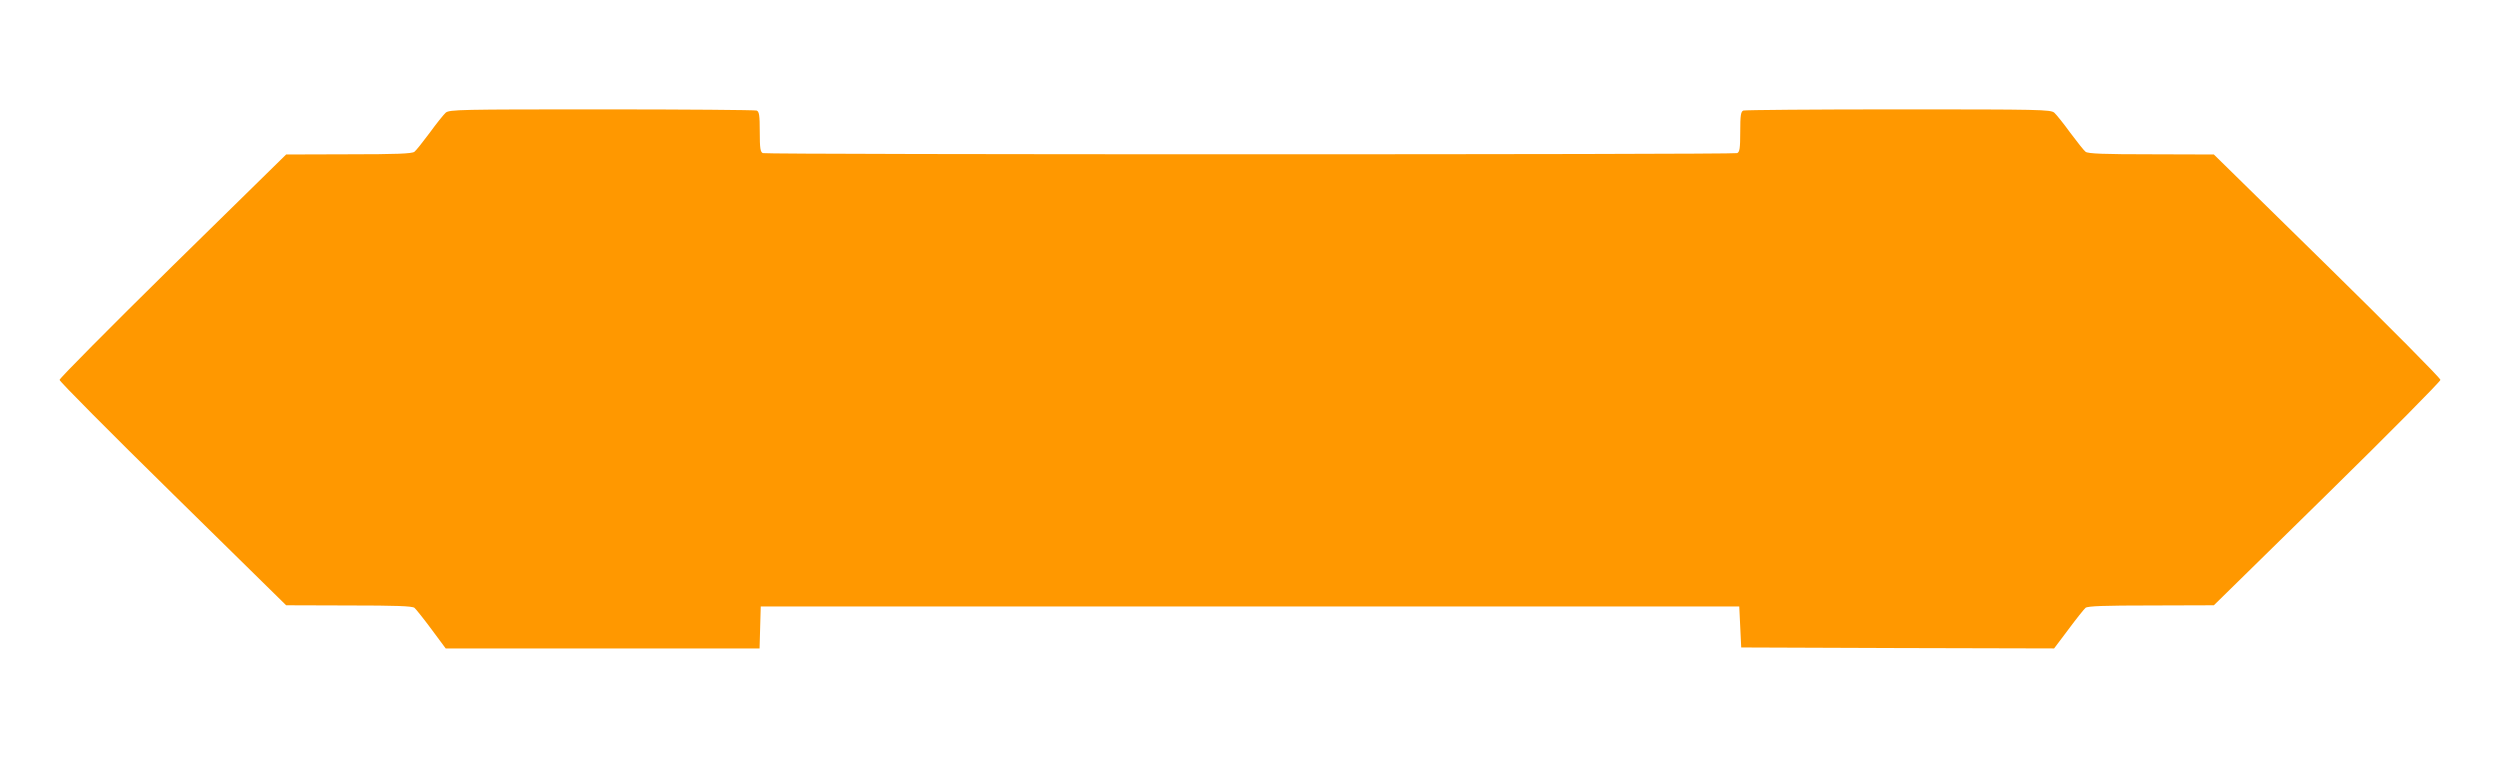
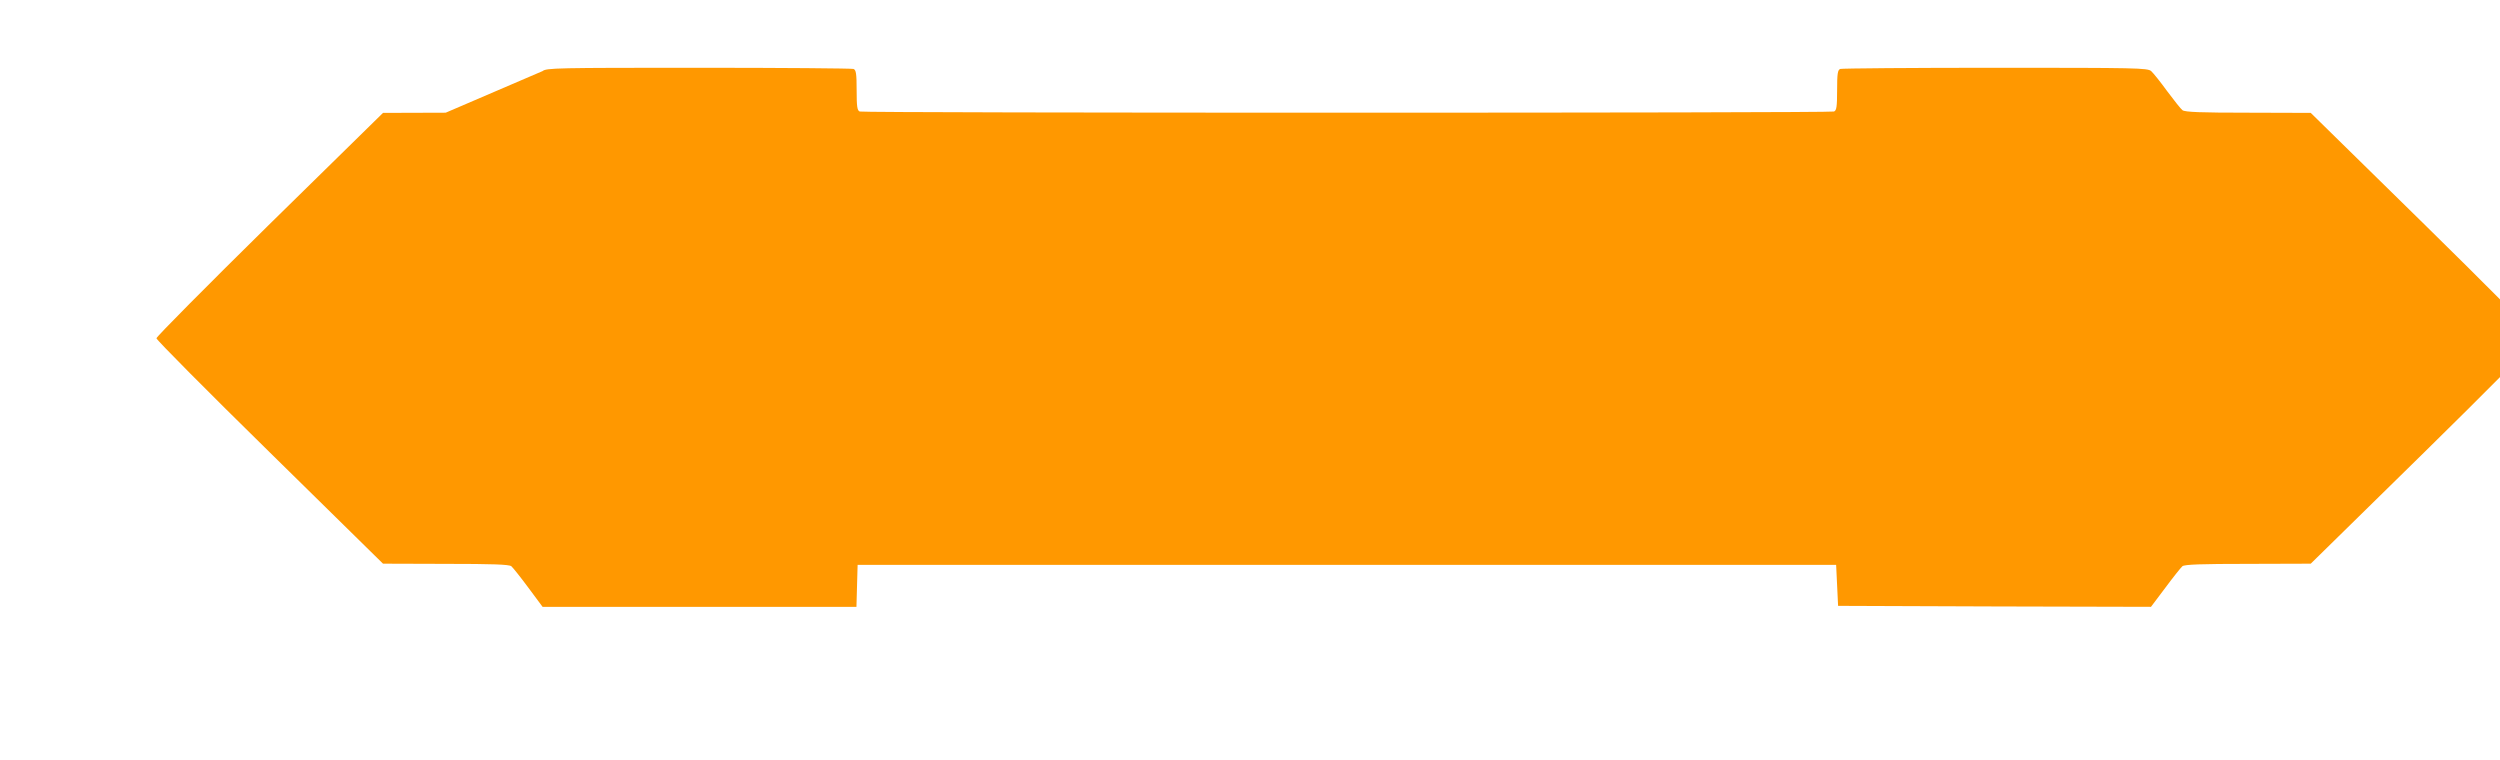
<svg xmlns="http://www.w3.org/2000/svg" version="1.0" width="1280pt" height="389pt" viewBox="0 0 1280 389" preserveAspectRatio="xMidYMid meet">
  <g transform="translate(0,389) scale(0.1,-0.1)" fill="#ff9800" stroke="none">
-     <path d="M2282 3313 c-11 -10 -48 -56 -82 -103 -35 -47 -70 -91 -78 -97 -12 -10 -95 -13 -336 -13 l-321 -1 -580 -569 c-319 -314 -580 -577 -580 -585 0 -8 261 -271 580 -584 l580 -570 321 -1 c241 0 324 -3 336 -12 8 -7 48 -57 88 -111 l72 -97 804 0 803 0 3 108 3 107 2505 0 2505 0 5 -105 5 -105 801 -3 801 -2 73 97 c40 54 80 104 88 111 12 9 95 12 336 12 l321 1 580 569 c319 313 580 577 580 585 0 9 -261 272 -580 585 l-580 569 -321 1 c-241 0 -324 3 -336 13 -8 6 -43 50 -78 97 -34 47 -71 93 -82 103 -19 16 -71 17 -798 17 -428 0 -785 -3 -794 -6 -13 -5 -16 -24 -16 -109 0 -85 -3 -104 -16 -109 -20 -8 -4968 -8 -4988 0 -13 5 -16 24 -16 109 0 85 -3 104 -16 109 -9 3 -366 6 -794 6 -727 0 -779 -1 -798 -17z" />
+     <path d="M2282 3313 l-321 -1 -580 -569 c-319 -314 -580 -577 -580 -585 0 -8 261 -271 580 -584 l580 -570 321 -1 c241 0 324 -3 336 -12 8 -7 48 -57 88 -111 l72 -97 804 0 803 0 3 108 3 107 2505 0 2505 0 5 -105 5 -105 801 -3 801 -2 73 97 c40 54 80 104 88 111 12 9 95 12 336 12 l321 1 580 569 c319 313 580 577 580 585 0 9 -261 272 -580 585 l-580 569 -321 1 c-241 0 -324 3 -336 13 -8 6 -43 50 -78 97 -34 47 -71 93 -82 103 -19 16 -71 17 -798 17 -428 0 -785 -3 -794 -6 -13 -5 -16 -24 -16 -109 0 -85 -3 -104 -16 -109 -20 -8 -4968 -8 -4988 0 -13 5 -16 24 -16 109 0 85 -3 104 -16 109 -9 3 -366 6 -794 6 -727 0 -779 -1 -798 -17z" />
  </g>
</svg>